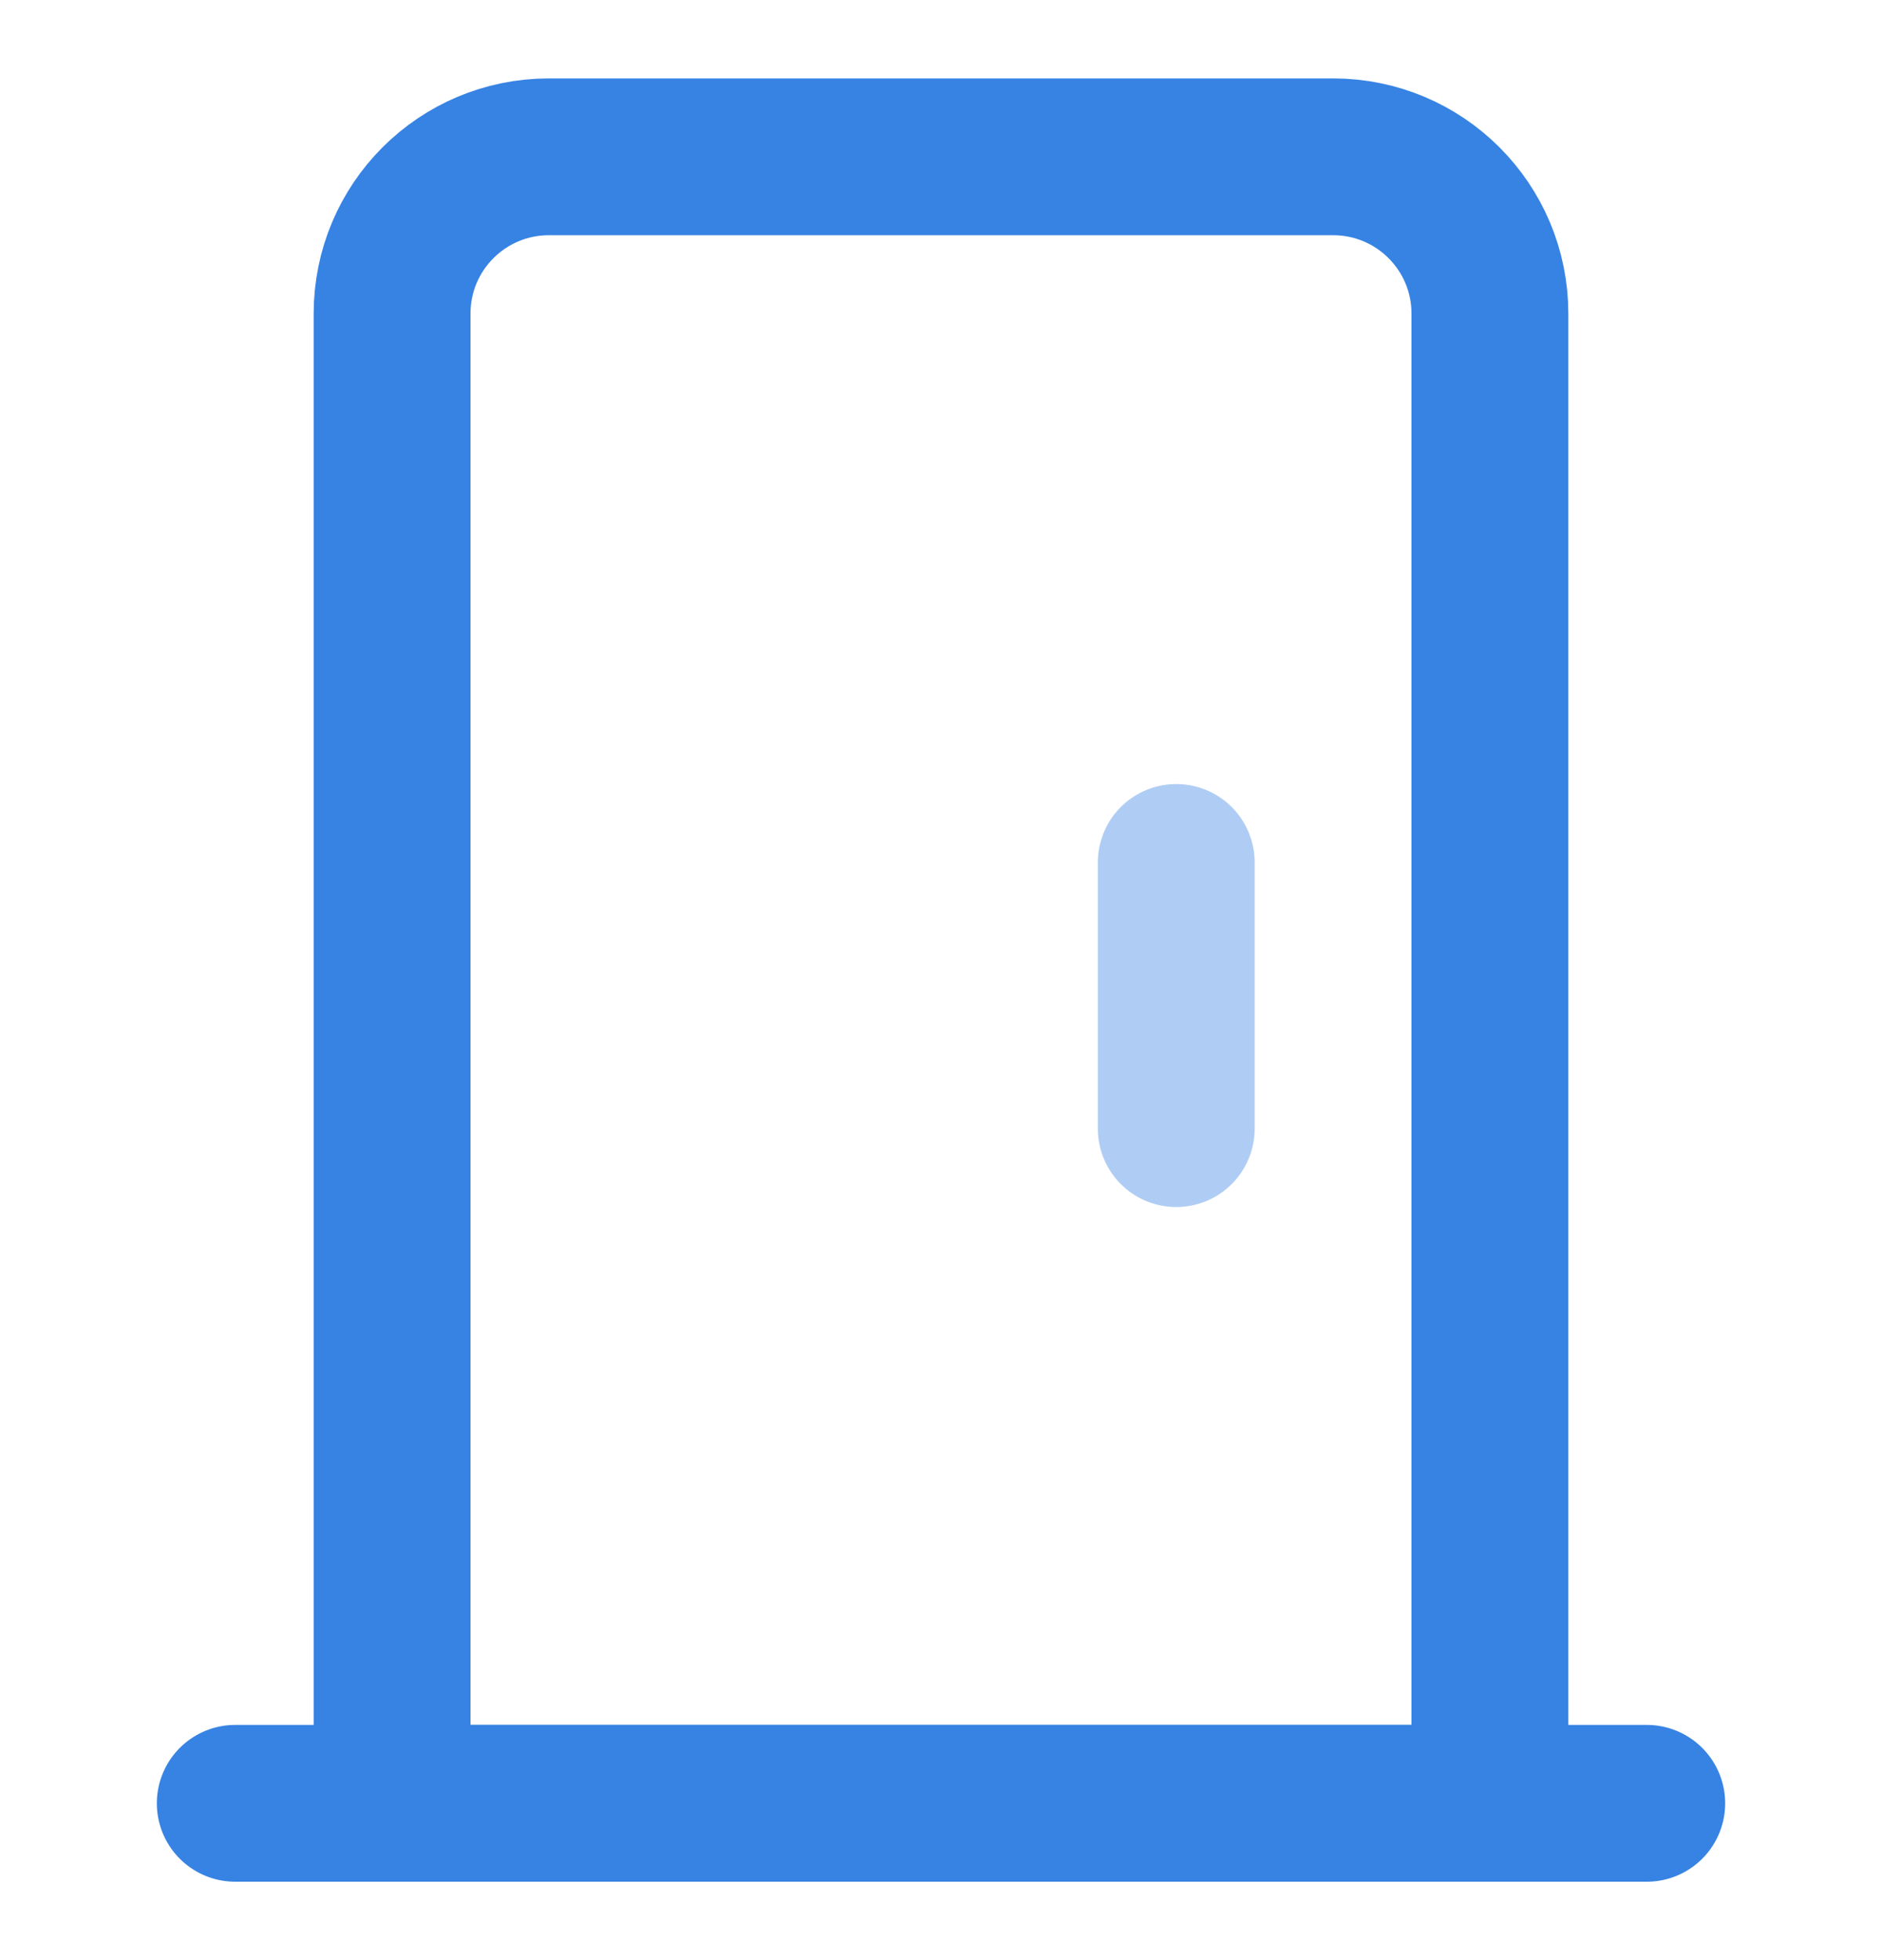
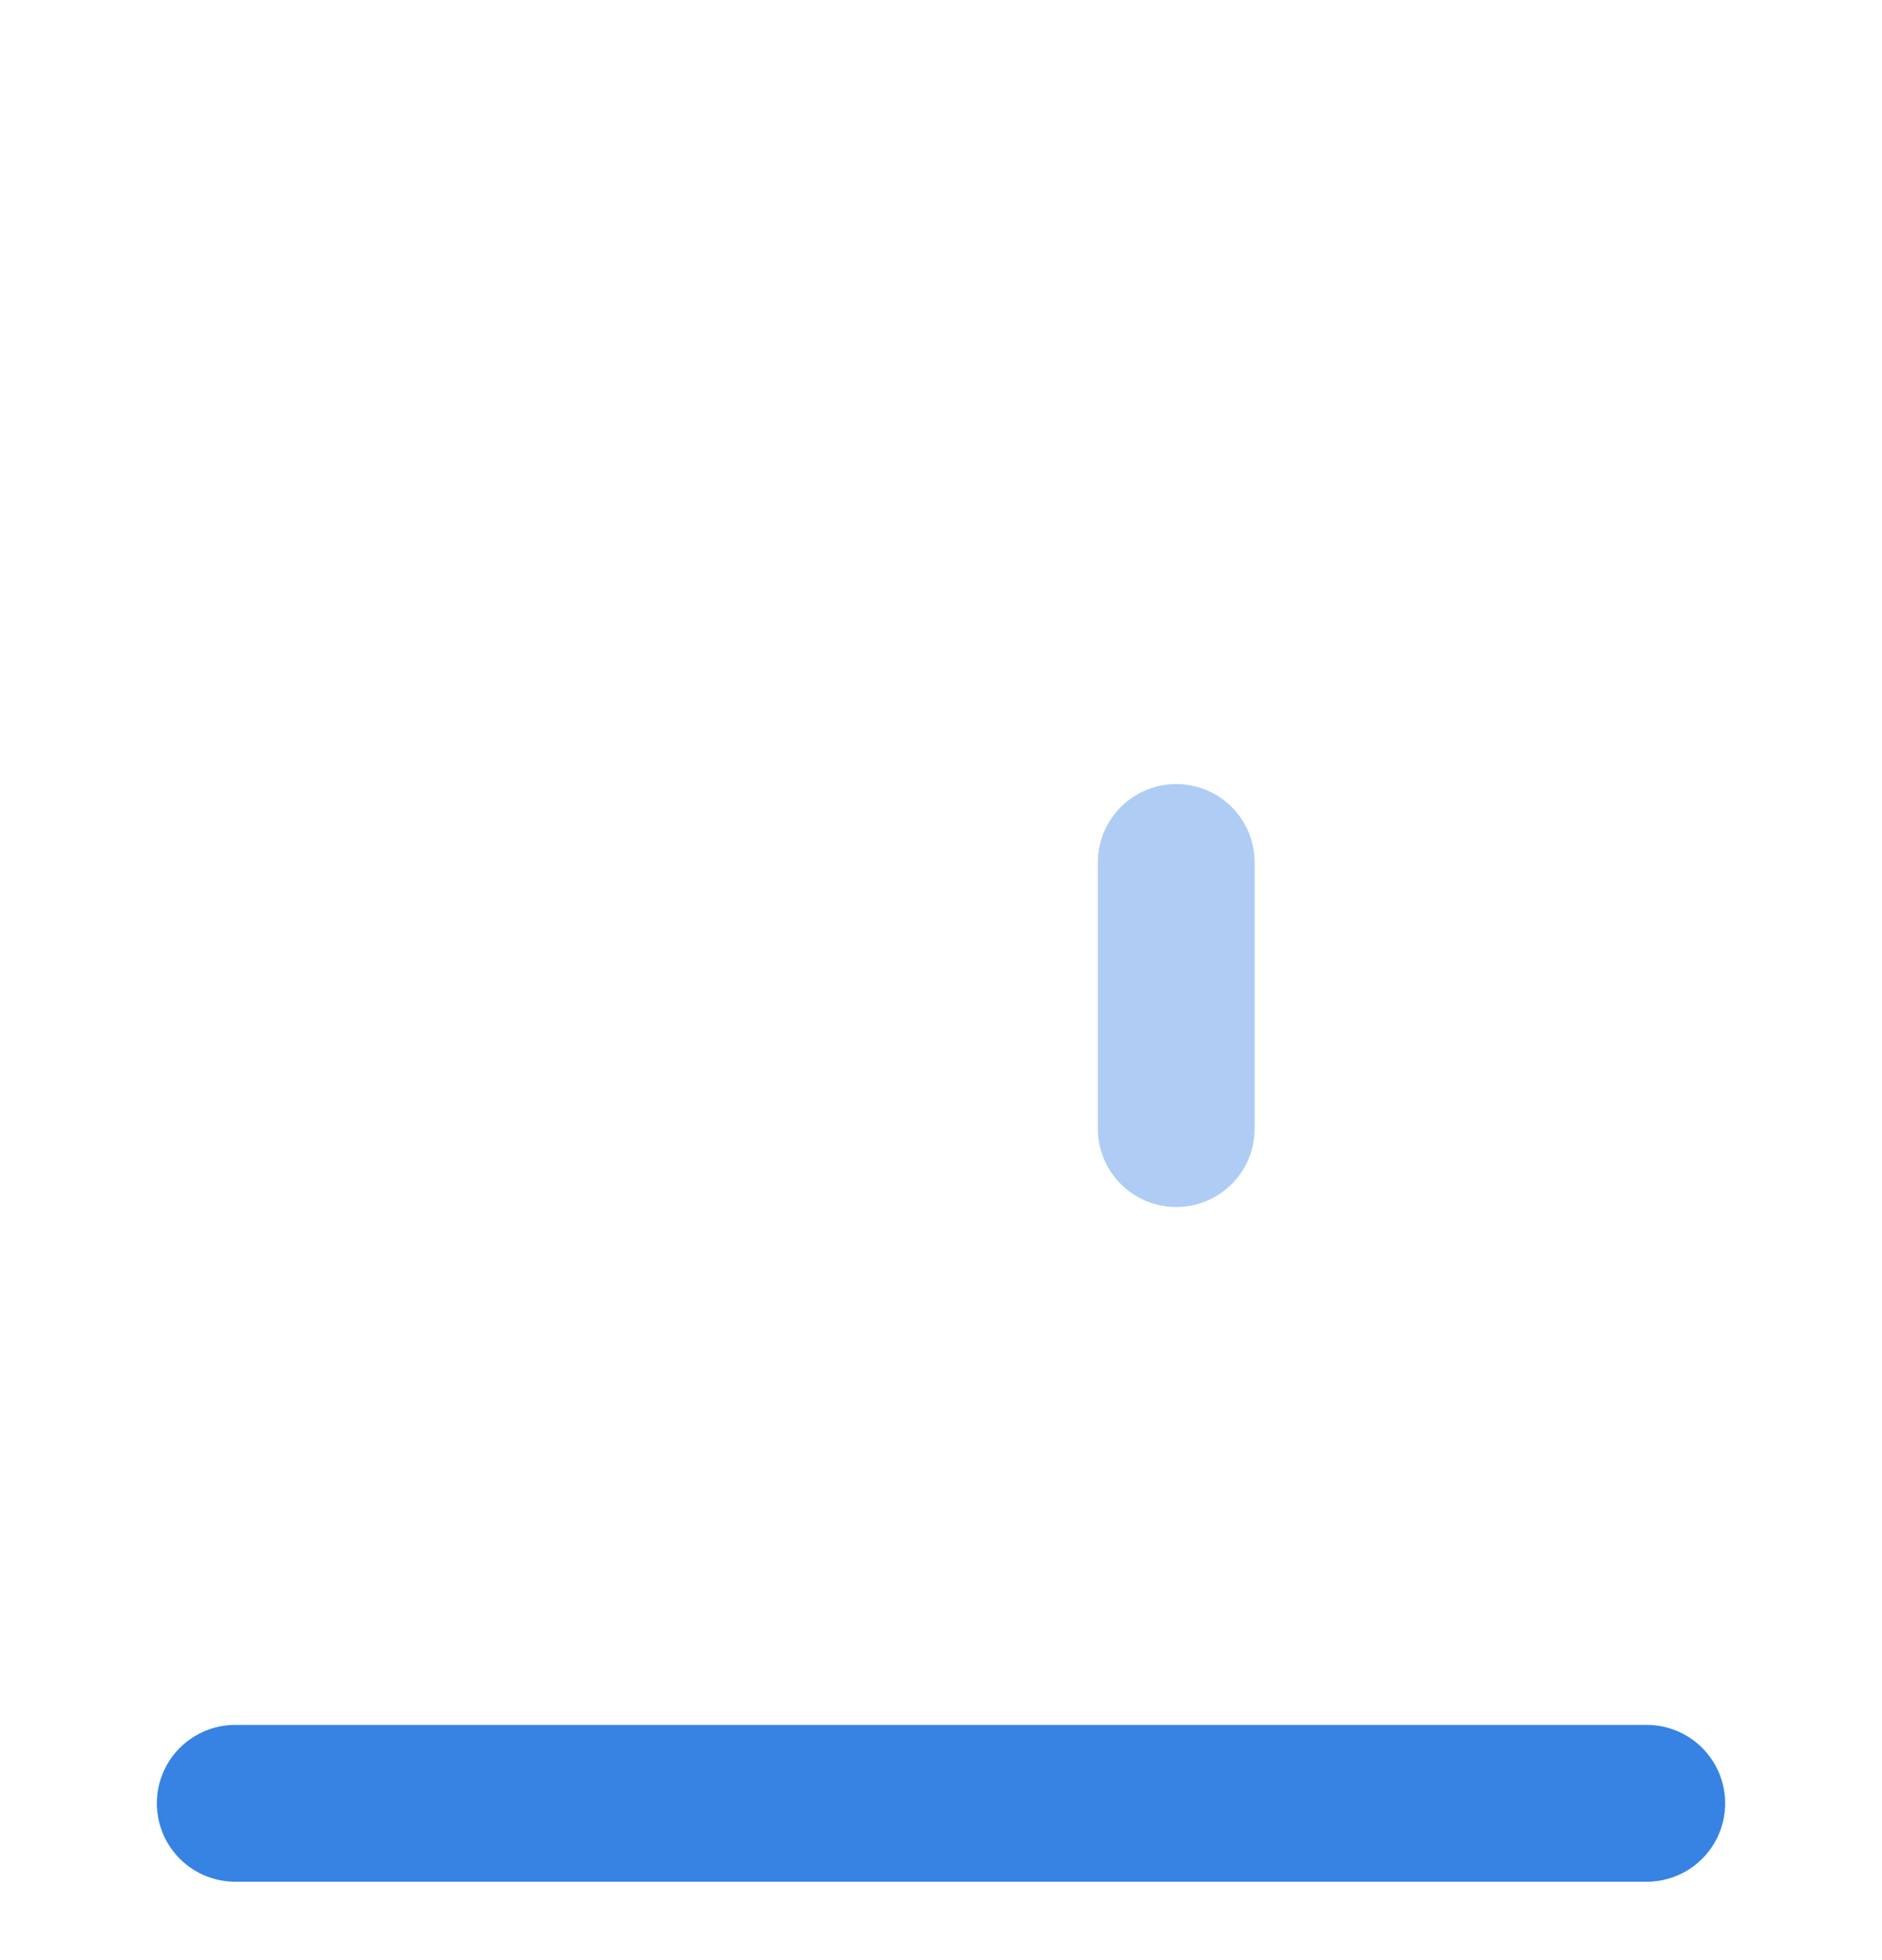
<svg xmlns="http://www.w3.org/2000/svg" width="24" height="25" viewBox="0 0 24 25" fill="none">
-   <path d="M5 4c0-1.105.895-2 2-2h10c1.105 0 2 .895 2 2v19H5V4z" stroke="#3783E3" stroke-width="2" />
  <path stroke="#3783E3" stroke-width="2" stroke-linecap="round" stroke-linejoin="round" d="M3 23h18" />
  <path opacity=".4" d="M15 14.395V11" stroke="#3783E3" stroke-width="2" stroke-linecap="round" stroke-linejoin="round" />
</svg>